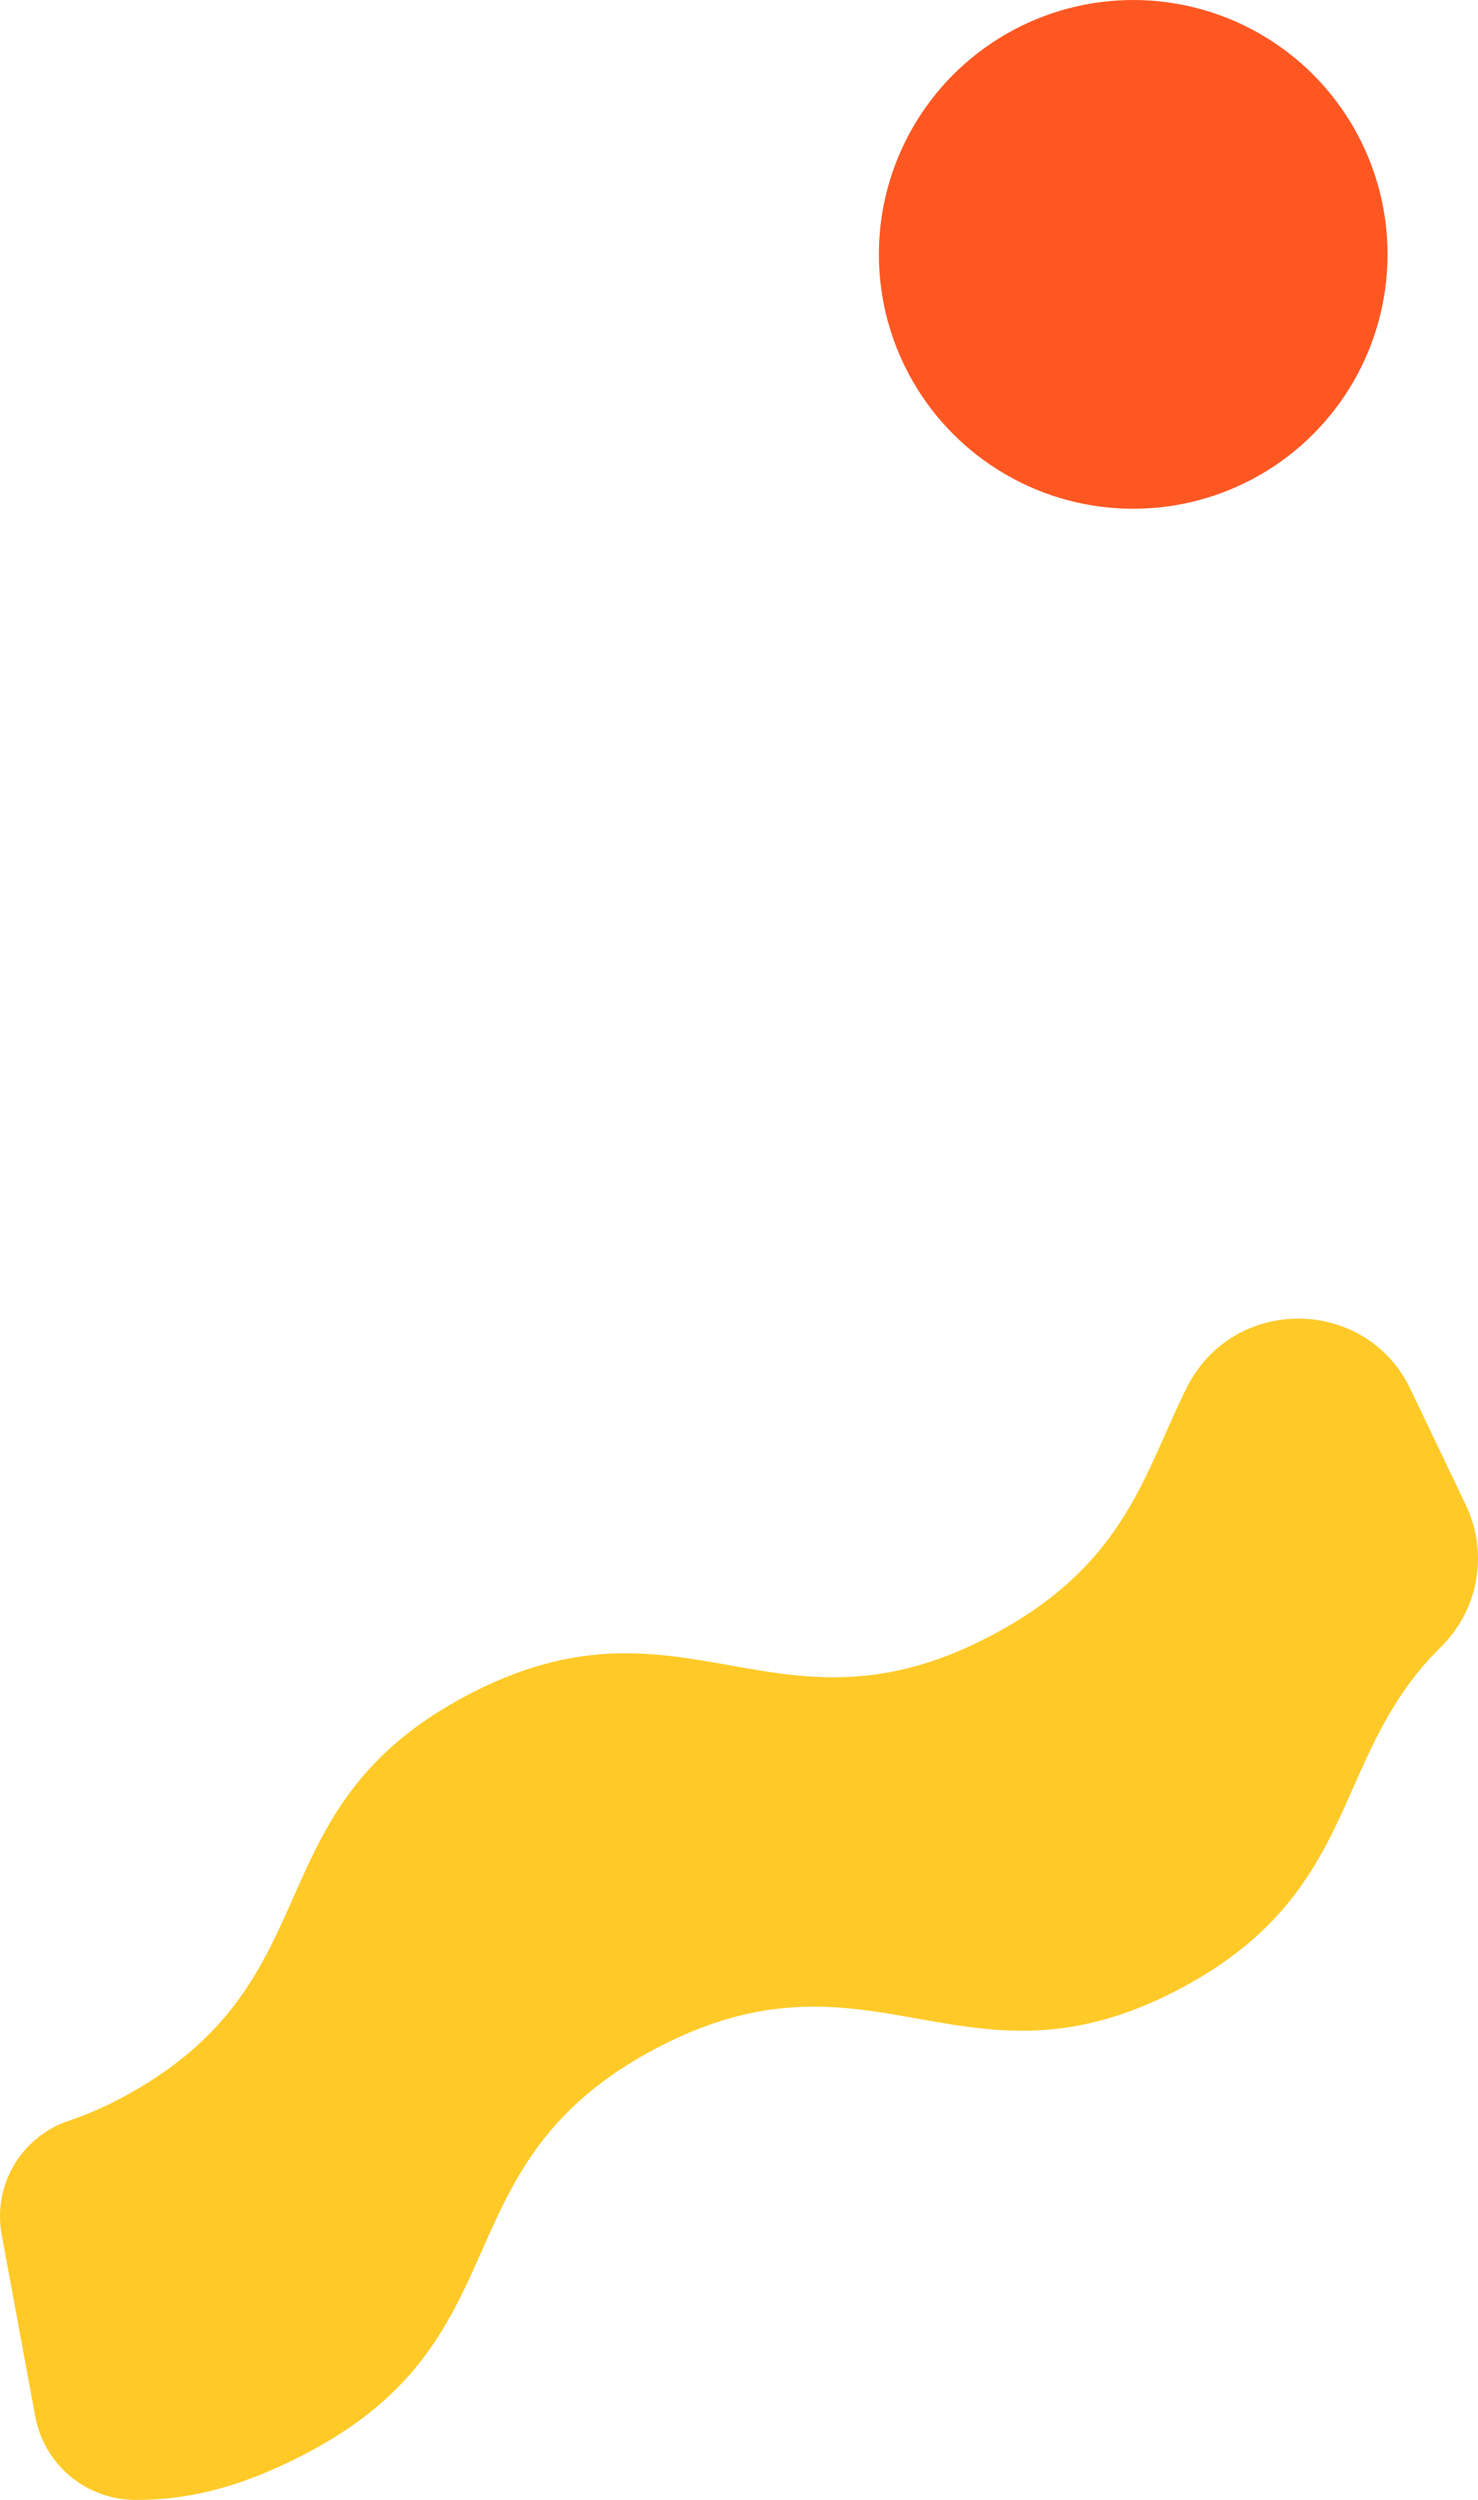
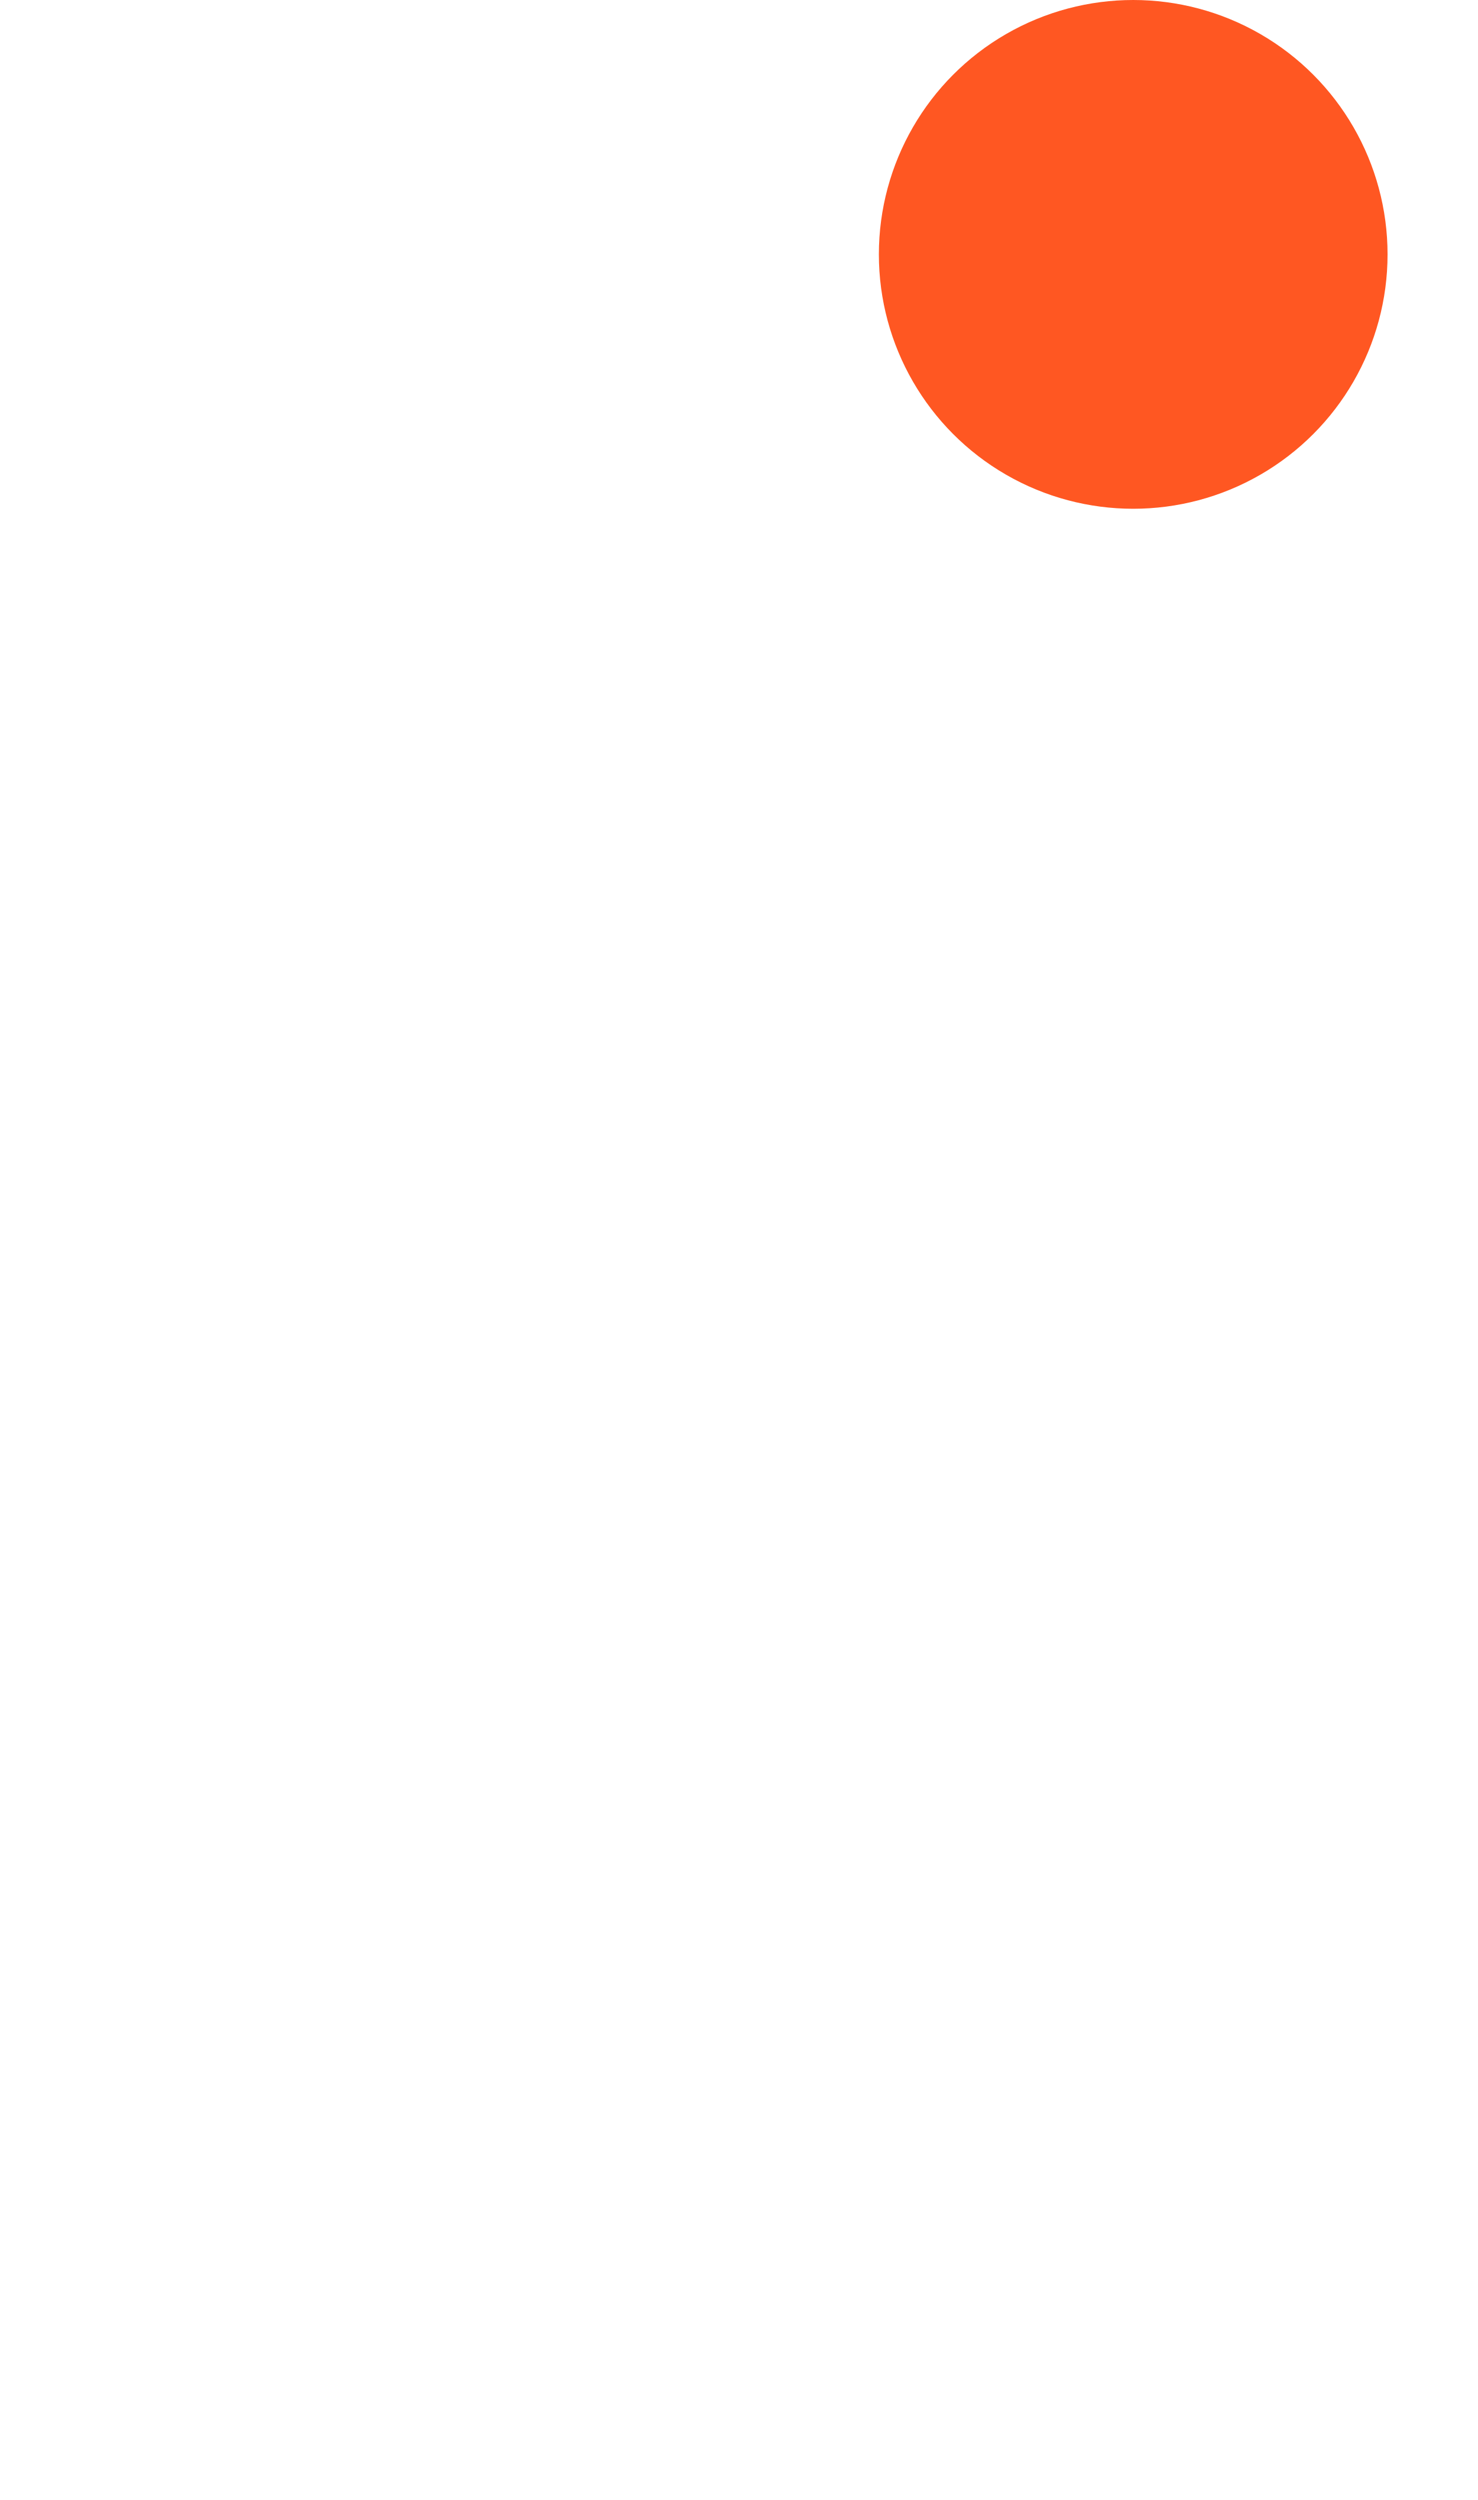
<svg xmlns="http://www.w3.org/2000/svg" viewBox="0 0 290.55 491.36">
  <defs>
    <style>.cls-1{fill:#ffca28;}.cls-2{fill:#ff5722;}</style>
  </defs>
  <g id="Layer_2" data-name="Layer 2">
    <g id="Layer_1-2" data-name="Layer 1">
-       <path class="cls-1" d="M6.92,474.93.37,439.44a19.83,19.83,0,0,1,12.91-22.52,67.58,67.58,0,0,0,10.49-4.52c42.86-22.76,25-56.35,67.89-79.1s60.71,10.79,103.52-12c26-13.81,29.67-31.57,38.09-48.52,9.09-18.24,35.19-18.11,44,.25l10.87,22.74a24.38,24.38,0,0,1-4.94,28c-21.77,21.47-15.33,48-51,67-42.83,22.82-60.7-10.79-103.52,12s-25.05,56.39-67.9,79.14c-13.91,7.4-24.56,9.49-34.18,9.45A20.07,20.07,0,0,1,6.92,474.93Z" />
      <circle class="cls-2" cx="222.77" cy="50" r="50" />
    </g>
  </g>
</svg>